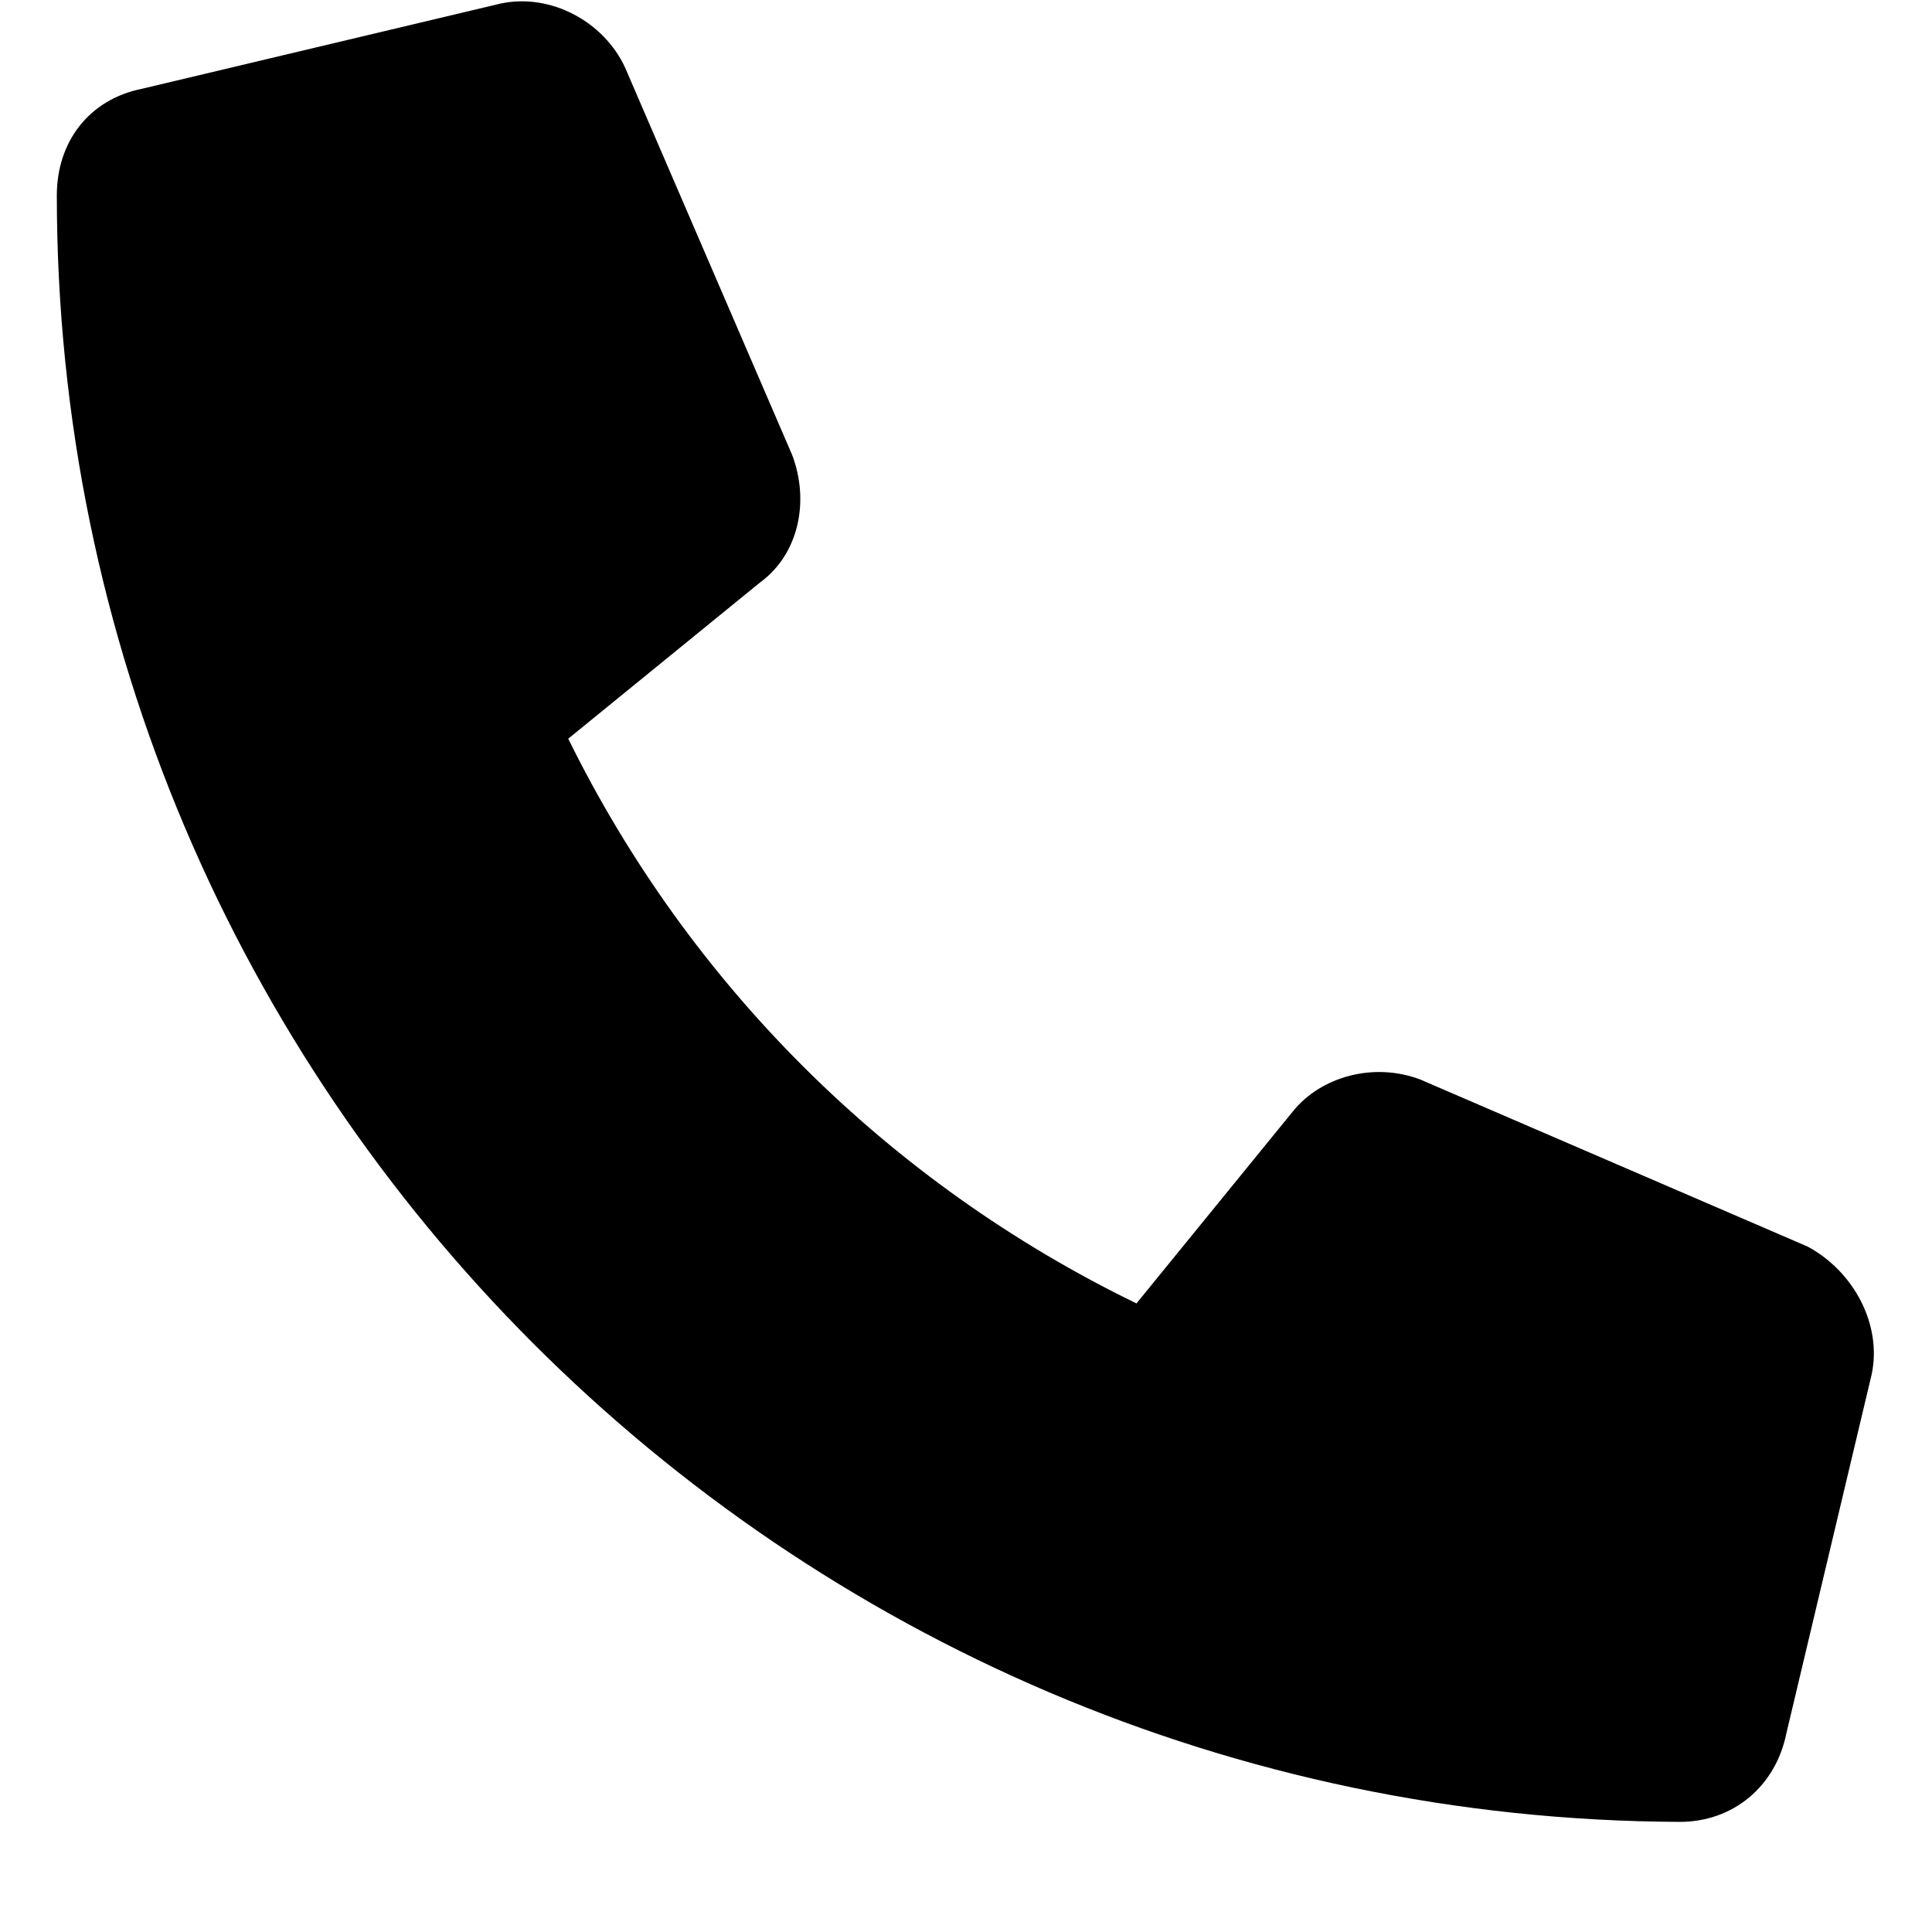
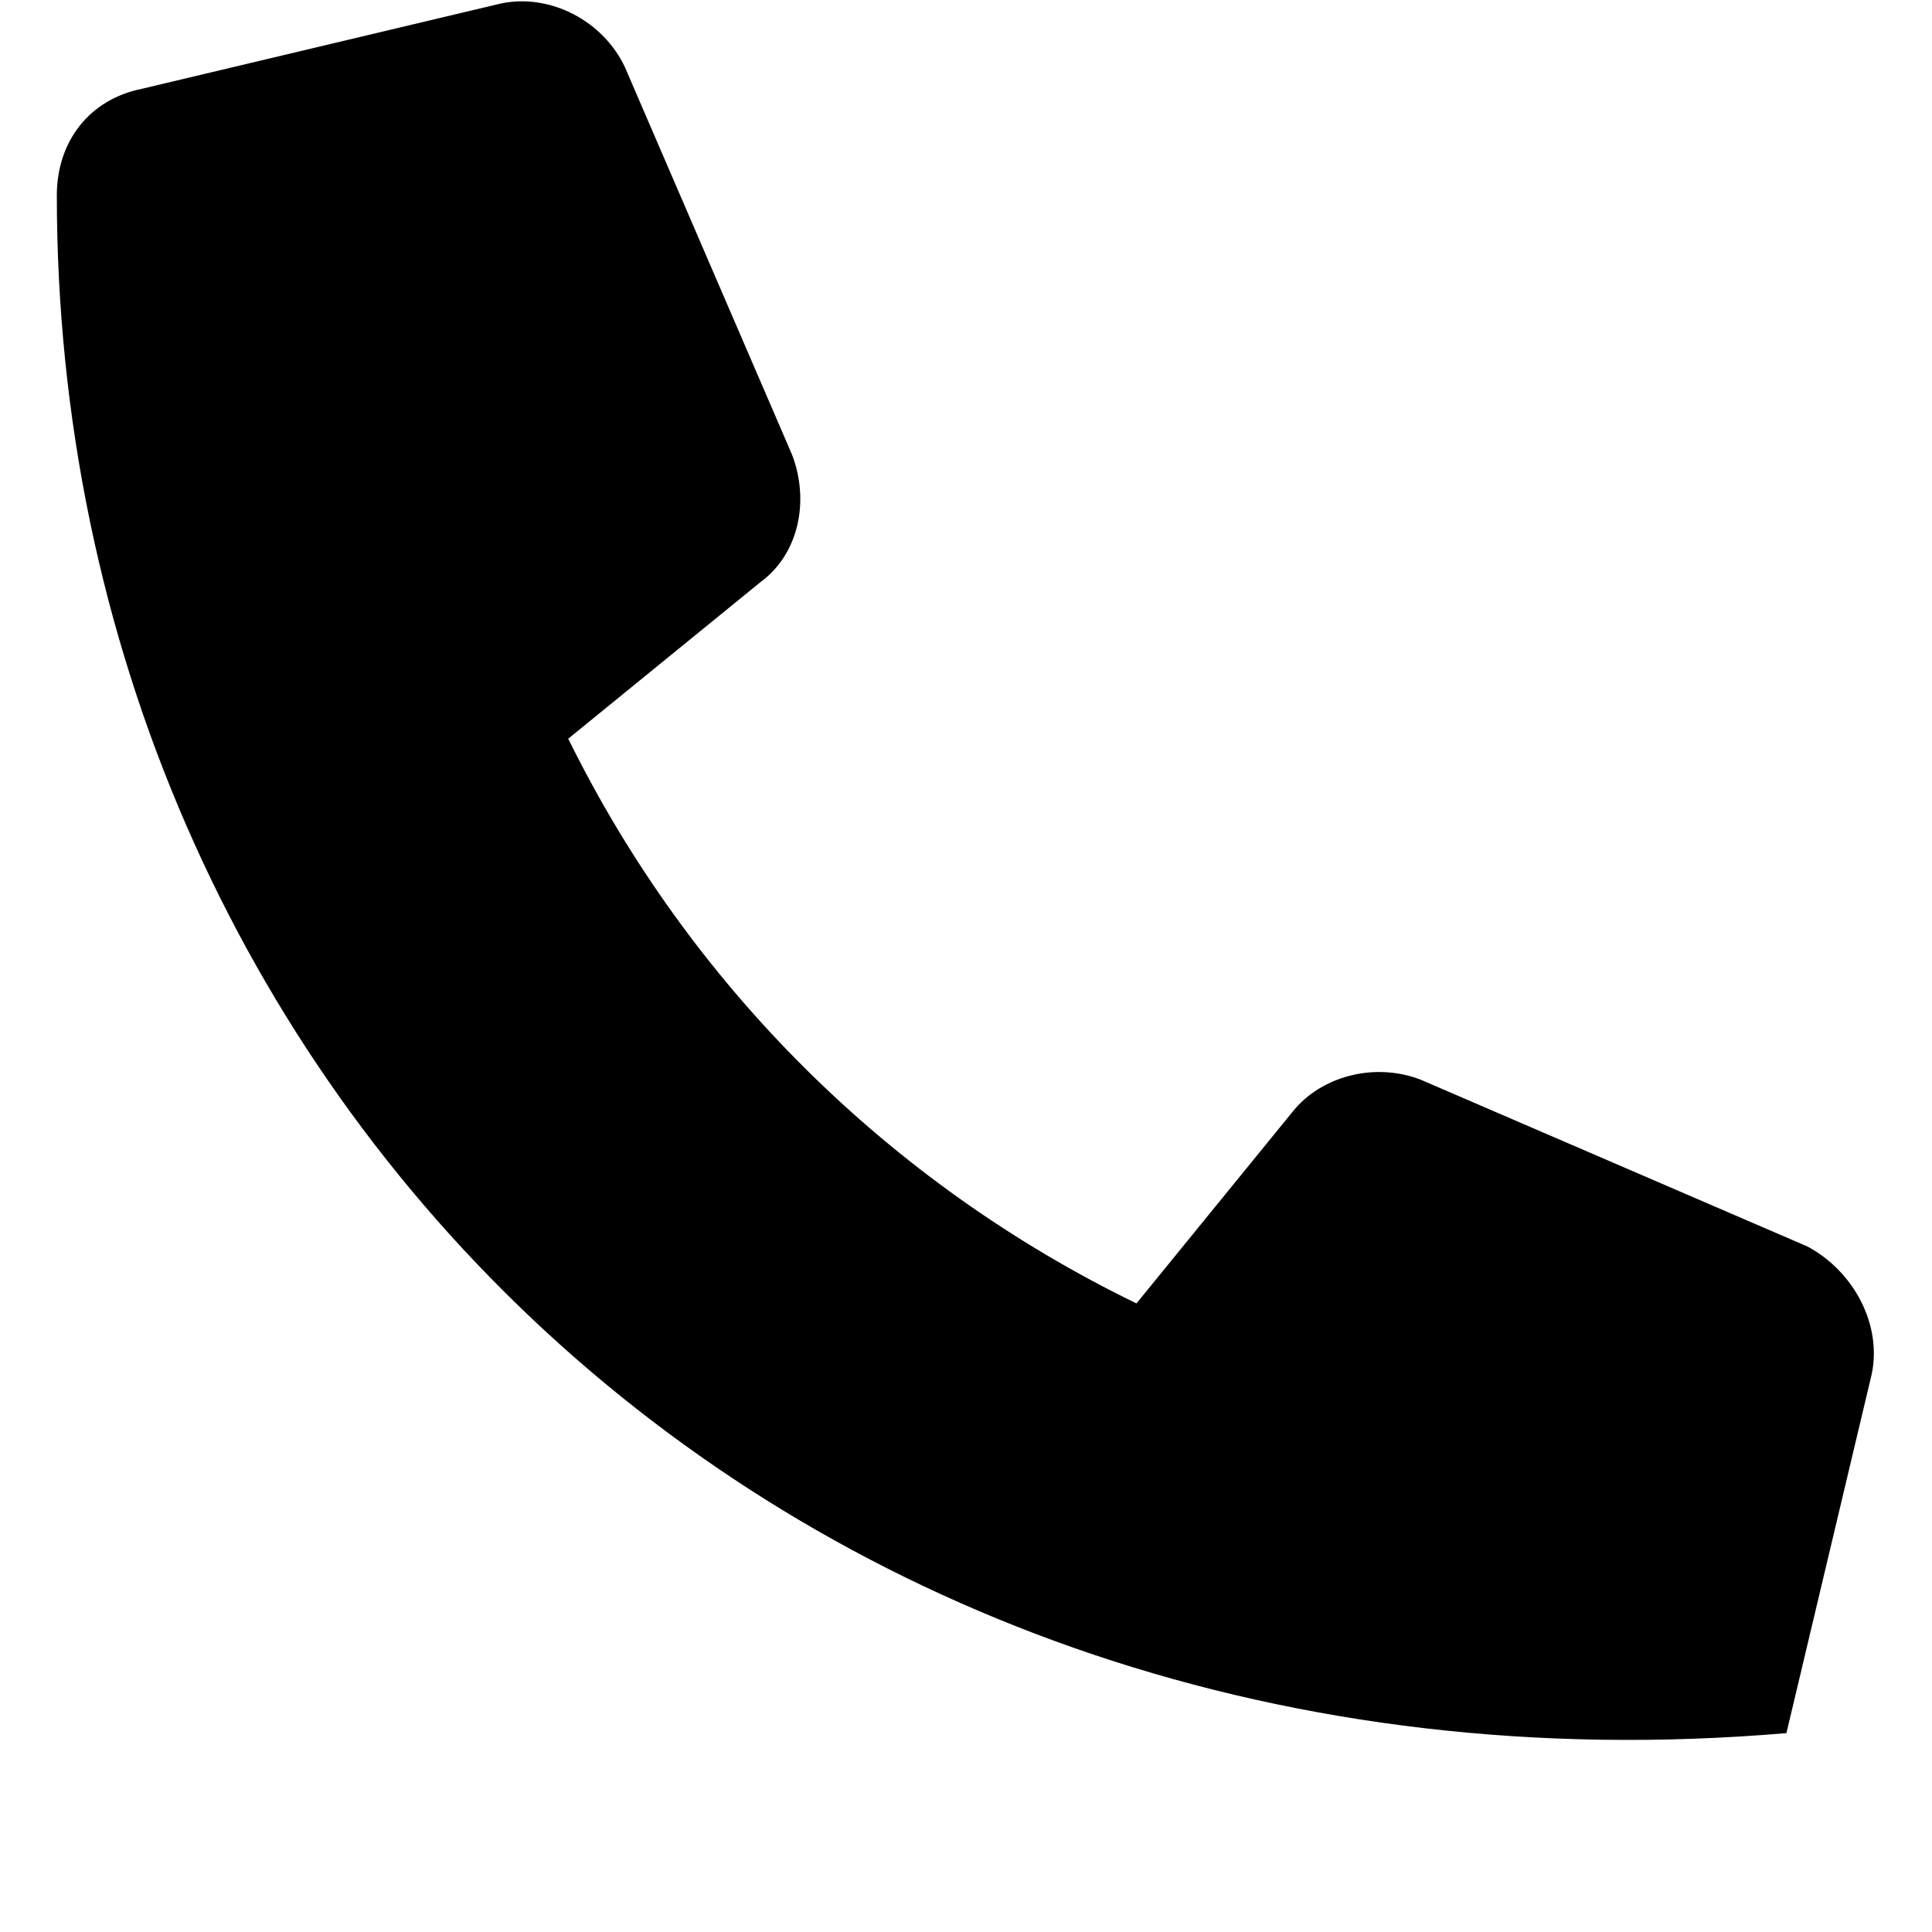
<svg xmlns="http://www.w3.org/2000/svg" width="17" height="17" viewBox="0 0 17 17" fill="none">
-   <path d="M16.469 12.094L15.719 15.25C15.625 15.719 15.25 16.031 14.781 16.031C6.906 16 0.5 9.594 0.5 1.719C0.5 1.25 0.781 0.875 1.25 0.781L4.406 0.031C4.844 -0.062 5.312 0.188 5.5 0.594L6.969 4C7.125 4.406 7.031 4.875 6.688 5.125L5 6.5C6.062 8.656 7.812 10.406 10 11.469L11.375 9.781C11.625 9.469 12.094 9.344 12.5 9.5L15.906 10.969C16.312 11.188 16.562 11.656 16.469 12.094Z" fill="black" />
+   <path d="M16.469 12.094L15.719 15.25C6.906 16 0.5 9.594 0.5 1.719C0.5 1.25 0.781 0.875 1.25 0.781L4.406 0.031C4.844 -0.062 5.312 0.188 5.5 0.594L6.969 4C7.125 4.406 7.031 4.875 6.688 5.125L5 6.5C6.062 8.656 7.812 10.406 10 11.469L11.375 9.781C11.625 9.469 12.094 9.344 12.5 9.5L15.906 10.969C16.312 11.188 16.562 11.656 16.469 12.094Z" fill="black" />
</svg>